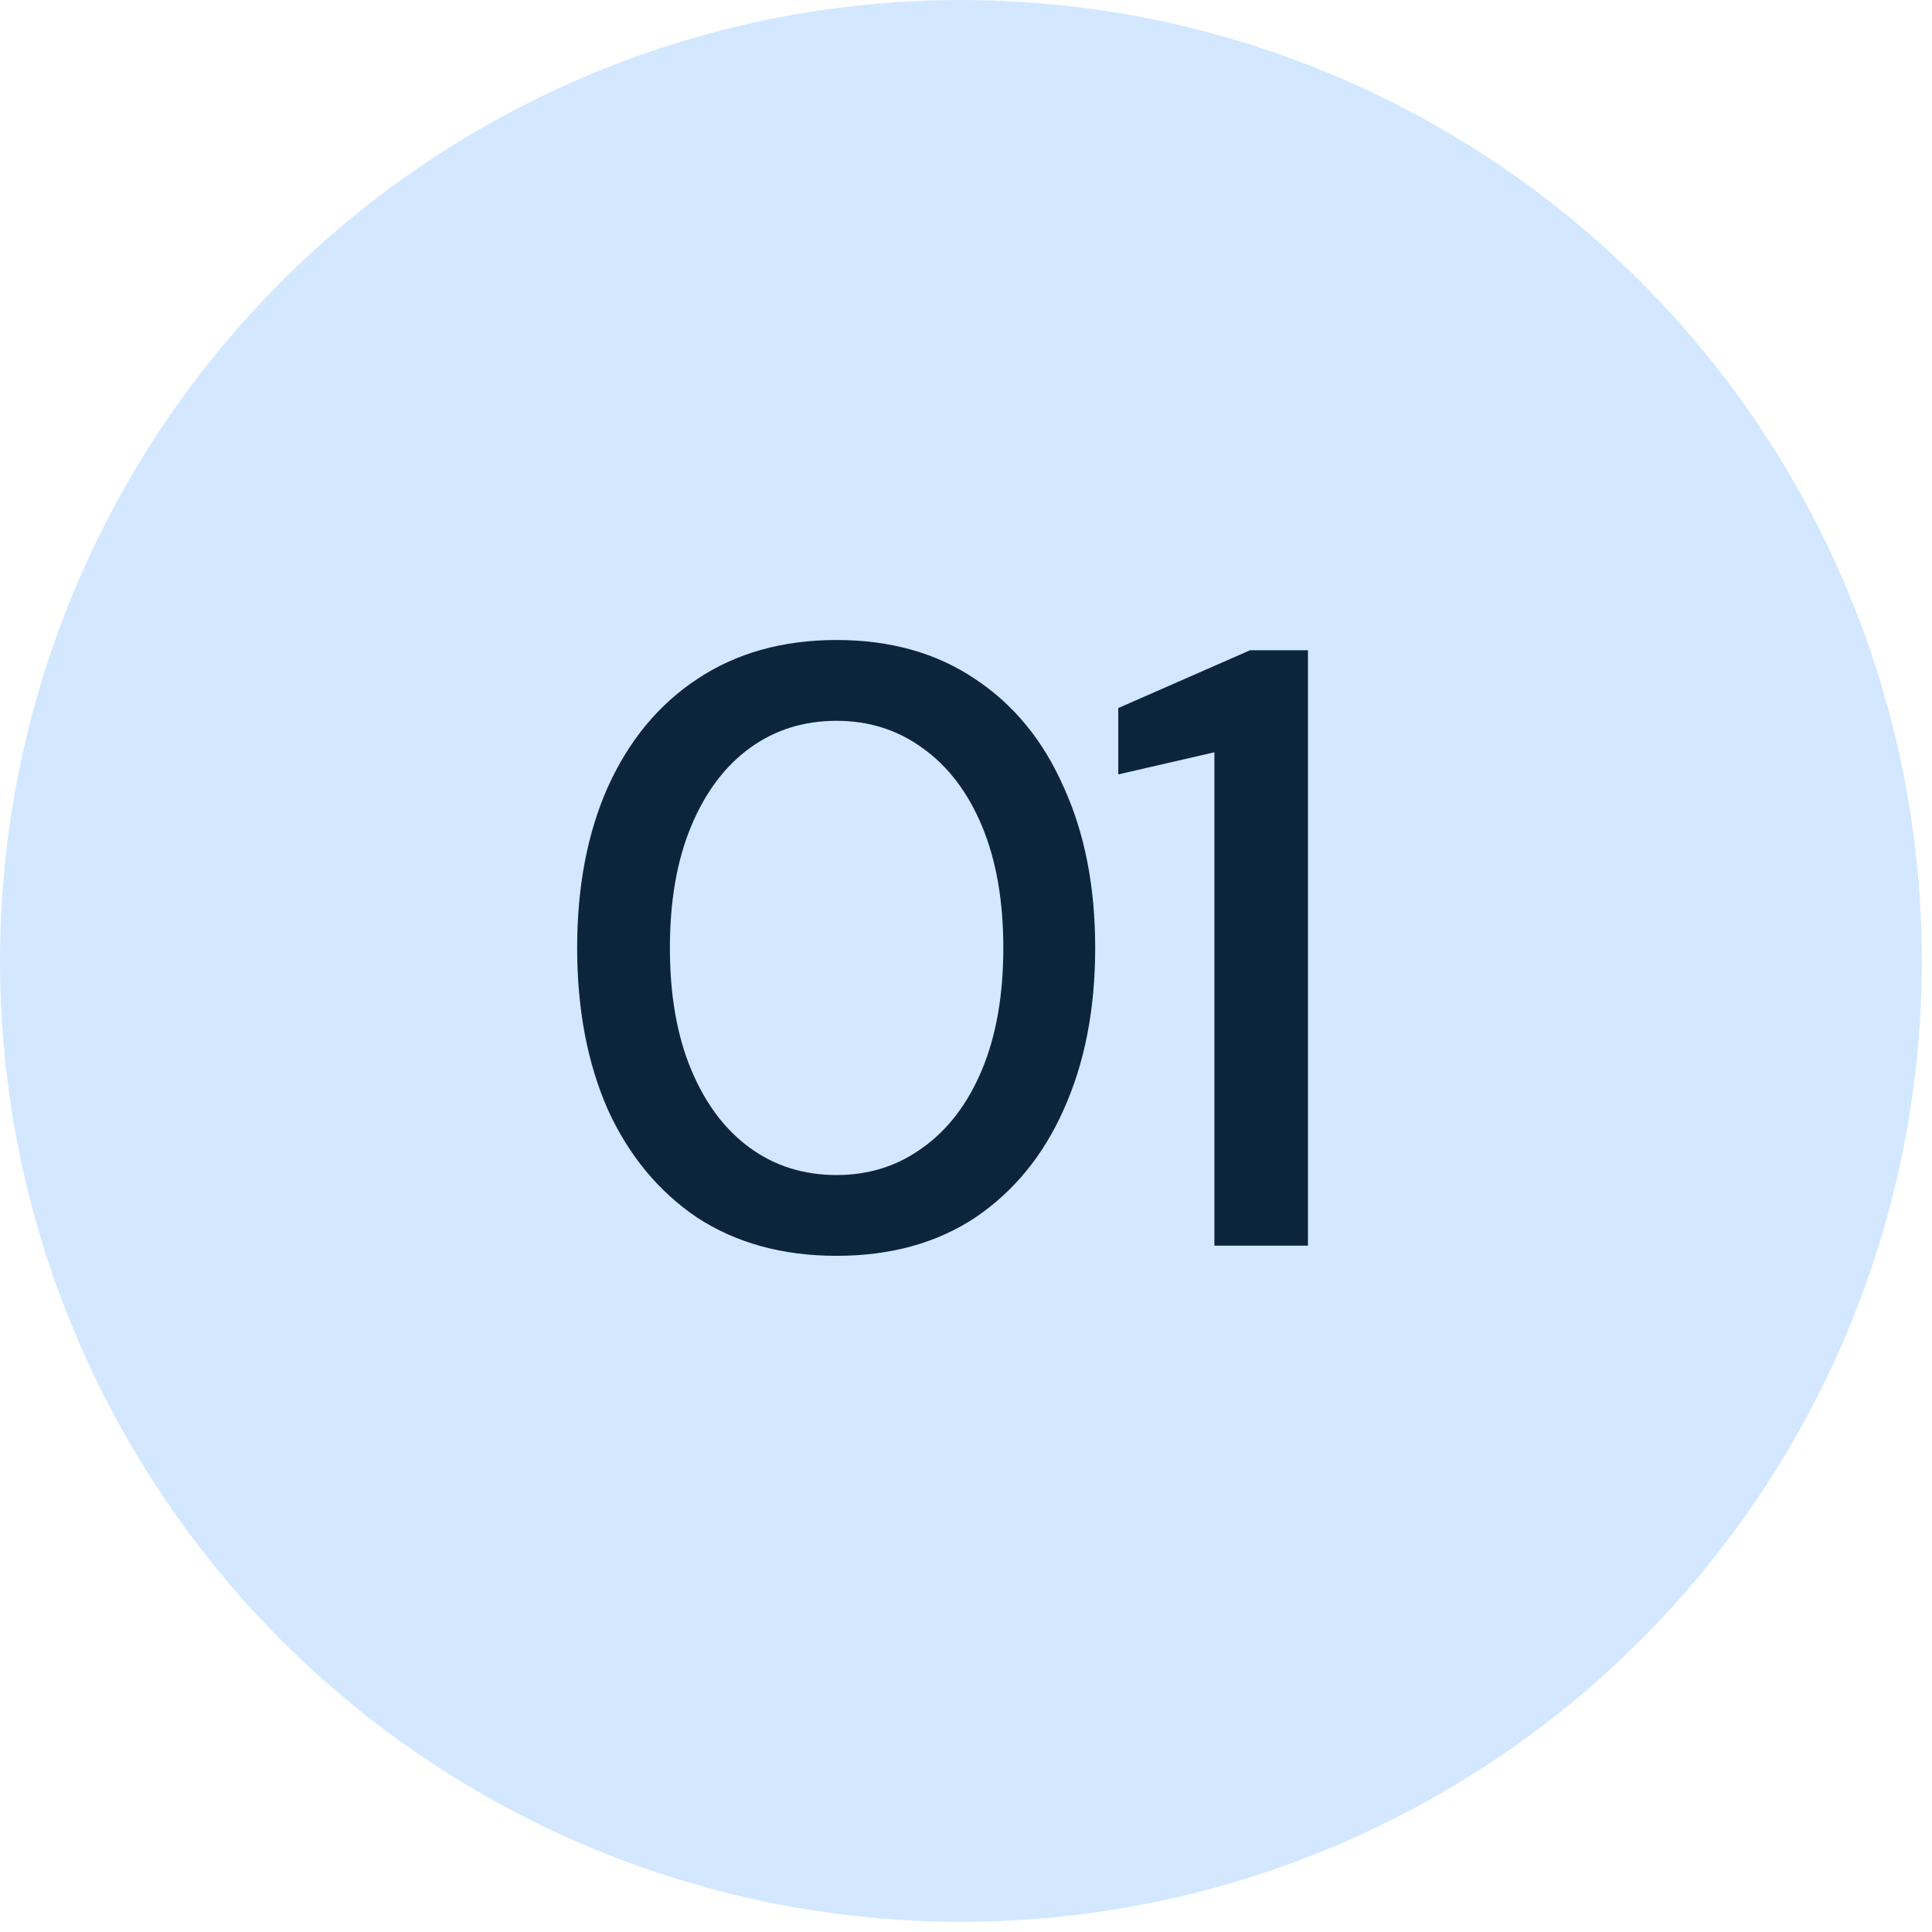
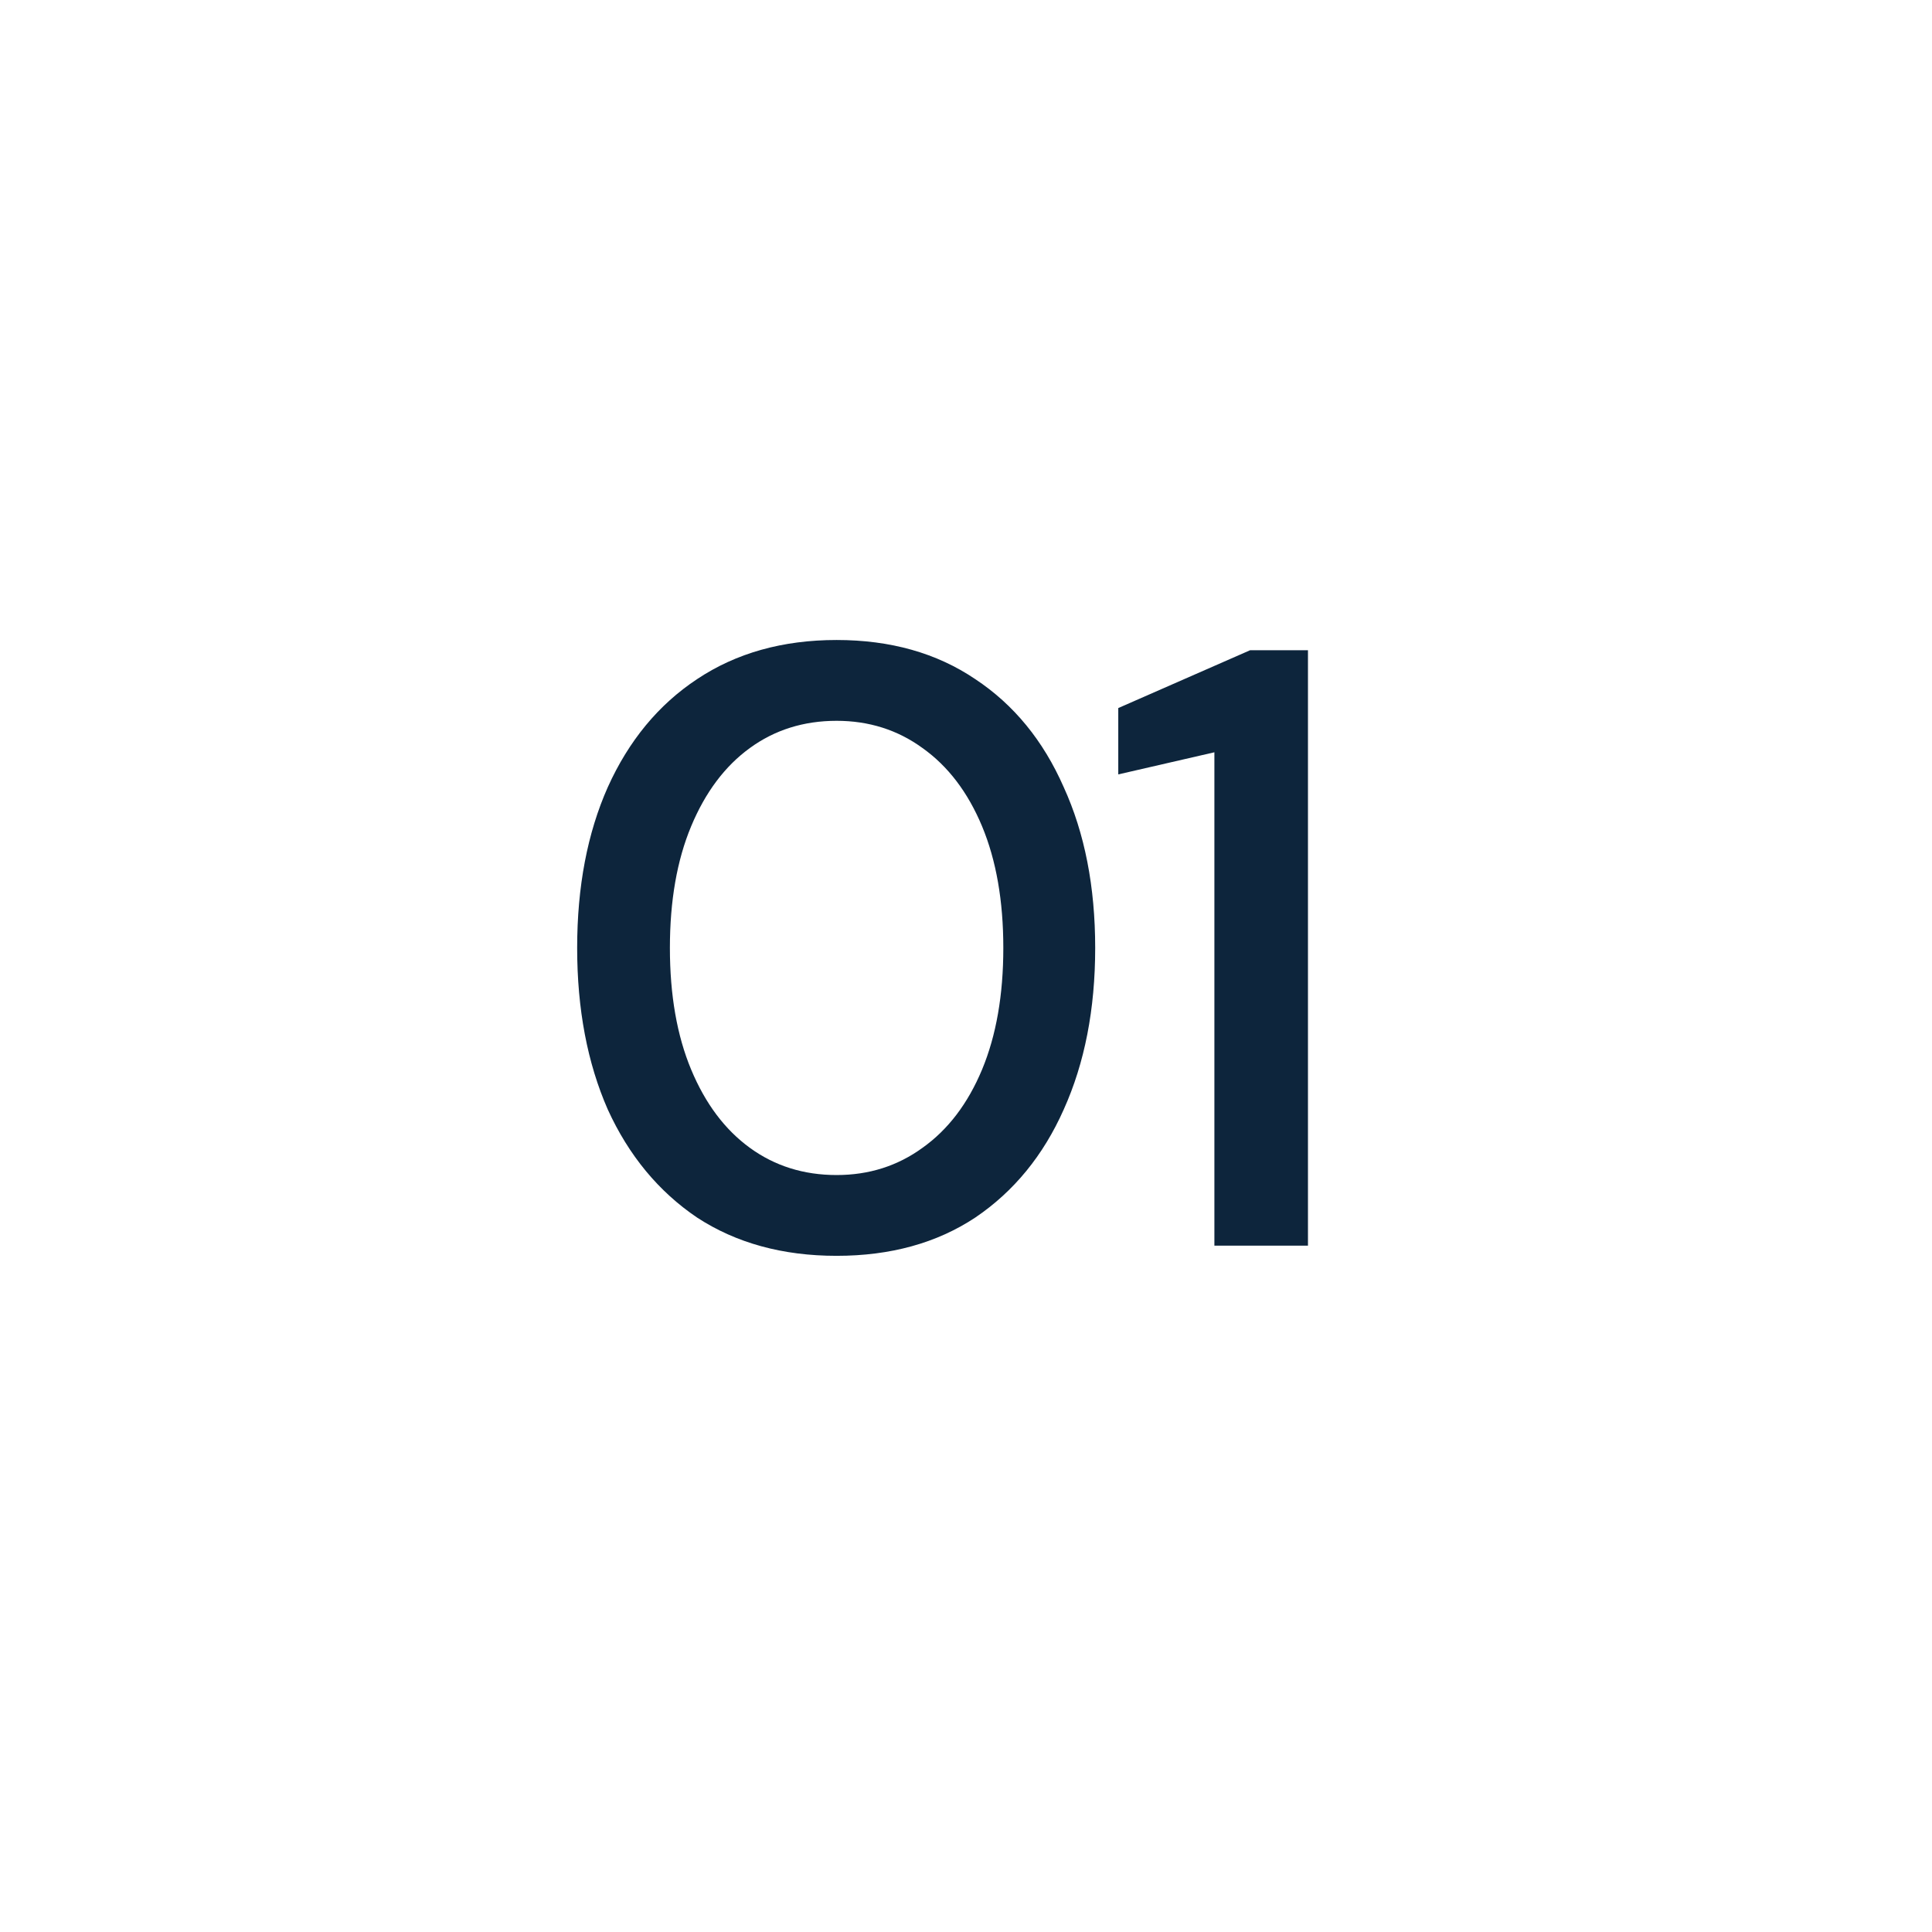
<svg xmlns="http://www.w3.org/2000/svg" width="76" height="76" viewBox="0 0 76 76" fill="none">
-   <circle cx="37.8" cy="37.8" r="37.8" fill="#D3E8FF" />
  <path d="M32.91 49.401C30.791 49.401 28.961 48.9 27.422 47.896C25.905 46.87 24.734 45.453 23.909 43.646C23.106 41.817 22.704 39.698 22.704 37.289C22.704 34.88 23.106 32.772 23.909 30.965C24.734 29.136 25.905 27.719 27.422 26.715C28.961 25.689 30.791 25.176 32.91 25.176C35.029 25.176 36.847 25.689 38.364 26.715C39.881 27.719 41.041 29.136 41.844 30.965C42.669 32.772 43.082 34.88 43.082 37.289C43.082 39.698 42.669 41.817 41.844 43.646C41.041 45.453 39.881 46.87 38.364 47.896C36.847 48.9 35.029 49.401 32.91 49.401ZM32.91 46.223C34.181 46.223 35.308 45.866 36.289 45.152C37.293 44.438 38.074 43.412 38.632 42.074C39.189 40.735 39.468 39.14 39.468 37.289C39.468 35.437 39.189 33.842 38.632 32.504C38.074 31.166 37.293 30.139 36.289 29.426C35.308 28.712 34.181 28.355 32.91 28.355C31.616 28.355 30.478 28.712 29.497 29.426C28.515 30.139 27.746 31.166 27.188 32.504C26.63 33.842 26.352 35.437 26.352 37.289C26.352 39.14 26.63 40.735 27.188 42.074C27.746 43.412 28.515 44.438 29.497 45.152C30.478 45.866 31.616 46.223 32.91 46.223ZM47.771 49V29.593L43.99 30.463V27.853L49.177 25.578H51.452V49H47.771Z" fill="#0D253C" />
</svg>